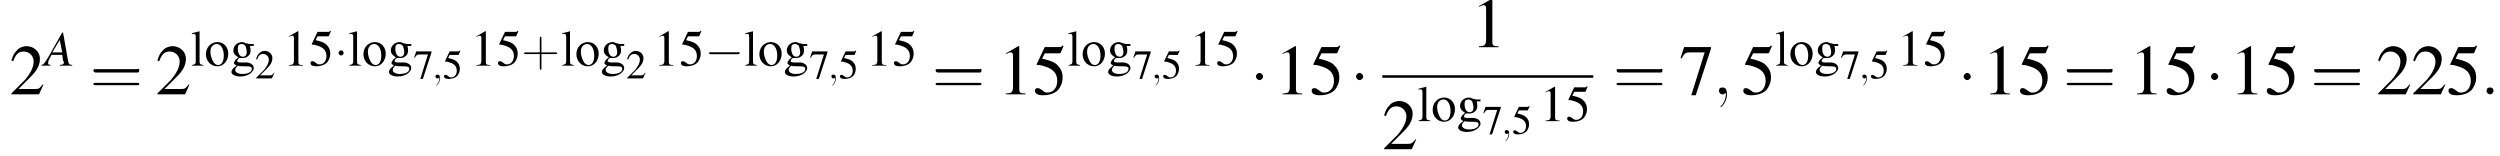
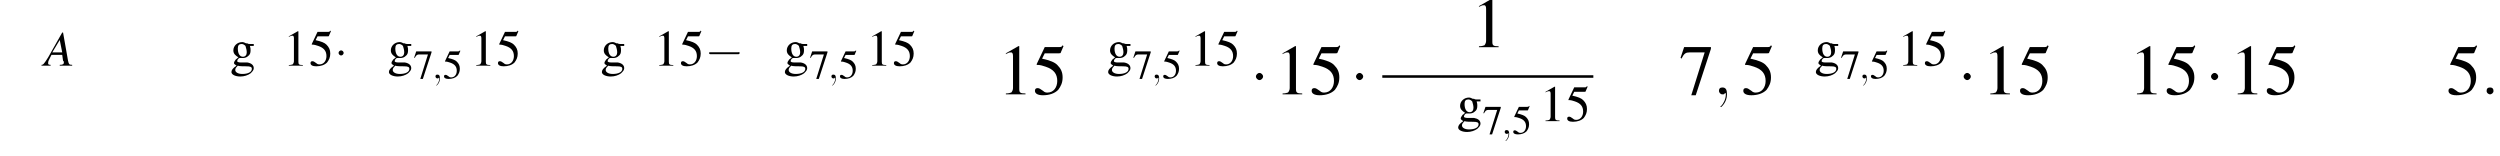
<svg xmlns="http://www.w3.org/2000/svg" xmlns:xlink="http://www.w3.org/1999/xlink" version="1.1" width="392.1pt" height="24.4pt" viewBox="60.8 80.6 392.1 24.4">
  <defs>
    <use id="g20-58" xlink:href="#g12-58" transform="scale(1.8)" />
    <use id="g20-59" xlink:href="#g12-59" transform="scale(1.8)" />
    <use id="g28-49" xlink:href="#g3-49" />
    <use id="g28-53" xlink:href="#g3-53" />
    <use id="g28-103" xlink:href="#g3-103" />
    <use id="g28-108" xlink:href="#g3-108" />
    <use id="g28-111" xlink:href="#g3-111" />
    <use id="g33-61" xlink:href="#g25-61" transform="scale(1.8)" />
    <use id="g29-43" xlink:href="#g25-43" transform="scale(1.3)" />
    <use id="g24-50" xlink:href="#g3-50" transform="scale(.8)" />
    <use id="g24-53" xlink:href="#g3-53" transform="scale(.8)" />
    <use id="g24-55" xlink:href="#g3-55" transform="scale(.8)" />
-     <path id="g25-43" d="M2.4-1.4H4.1C4.2-1.4 4.3-1.4 4.3-1.5S4.2-1.6 4.1-1.6H2.4V-3.3C2.4-3.4 2.4-3.5 2.3-3.5S2.2-3.4 2.2-3.3V-1.6H.5C.4-1.6 .3-1.6 .3-1.5S.4-1.4 .5-1.4H2.2V.3C2.2 .4 2.2 .5 2.3 .5S2.4 .4 2.4 .3V-1.4Z" />
-     <path id="g25-61" d="M4.1-1.9C4.2-1.9 4.3-1.9 4.3-2.1S4.2-2.2 4.1-2.2H.5C.4-2.2 .3-2.2 .3-2.1S.4-1.9 .5-1.9H4.1ZM4.1-.8C4.2-.8 4.3-.8 4.3-.9S4.2-1 4.1-1H.5C.4-1 .3-1 .3-.9S.4-.8 .5-.8H4.1Z" />
    <use id="g17-65" xlink:href="#g13-65" transform="scale(1.3)" />
    <use id="g32-49" xlink:href="#g3-49" transform="scale(1.4)" />
    <use id="g32-50" xlink:href="#g3-50" transform="scale(1.4)" />
    <use id="g32-53" xlink:href="#g3-53" transform="scale(1.4)" />
    <use id="g32-55" xlink:href="#g3-55" transform="scale(1.4)" />
    <path id="g3-49" d="M2.3-5.4L.9-4.6V-4.5C1-4.6 1.1-4.6 1.1-4.6C1.2-4.7 1.4-4.7 1.5-4.7C1.6-4.7 1.7-4.6 1.7-4.3V-.7C1.7-.5 1.6-.3 1.5-.2C1.4-.2 1.3-.1 .9-.1V0H3.1V-.1C2.5-.1 2.4-.2 2.4-.6V-5.4L2.3-5.4Z" />
-     <path id="g3-50" d="M3.8-1.1L3.7-1.1C3.4-.7 3.3-.6 2.9-.6H1L2.4-2C3.1-2.7 3.4-3.3 3.4-4C3.4-4.8 2.7-5.4 1.9-5.4C1.5-5.4 1-5.2 .8-4.9C.5-4.6 .4-4.4 .2-3.8L.4-3.7C.7-4.5 1-4.8 1.6-4.8C2.2-4.8 2.7-4.3 2.7-3.7C2.7-3 2.3-2.3 1.7-1.6L.2-.1V0H3.3L3.8-1.1Z" />
    <path id="g3-53" d="M1.4-4.6H3C3.1-4.6 3.2-4.6 3.2-4.7L3.5-5.4L3.4-5.5C3.3-5.3 3.2-5.3 3-5.3H1.4L.5-3.4C.5-3.4 .5-3.4 .5-3.3C.5-3.3 .5-3.3 .6-3.3C.9-3.3 1.2-3.2 1.5-3.1C2.4-2.8 2.8-2.3 2.8-1.5C2.8-.8 2.4-.2 1.7-.2C1.6-.2 1.4-.2 1.2-.4C.9-.6 .8-.7 .6-.7C.4-.7 .3-.6 .3-.4C.3-.1 .6 .1 1.2 .1C1.9 .1 2.5-.1 2.9-.5C3.2-.9 3.4-1.3 3.4-1.9C3.4-2.5 3.2-2.9 2.8-3.3C2.5-3.6 2-3.8 1.1-4L1.4-4.6Z" />
    <path id="g3-55" d="M3.6-5.3H.6L.2-4.1L.3-4C.6-4.6 .8-4.7 1.2-4.7H2.9L1.4 .1H1.9L3.6-5.1V-5.3Z" />
    <path id="g3-103" d="M3.7-3.1V-3.4H3.1C3-3.4 2.8-3.4 2.7-3.5L2.5-3.5C2.3-3.6 2.1-3.7 1.9-3.7C1.1-3.7 .5-3.1 .5-2.4C.5-1.9 .8-1.6 1.3-1.3C1.1-1.2 1-1 .9-1C.7-.7 .6-.6 .6-.4C.6-.3 .7-.2 1 0C.4 .4 .2 .7 .2 1C.2 1.4 .8 1.7 1.6 1.7C2.2 1.7 2.8 1.5 3.2 1.2C3.5 .9 3.7 .7 3.7 .4C3.7-.1 3.3-.4 2.7-.5L1.7-.5C1.3-.5 1.1-.6 1.1-.7C1.1-.9 1.3-1.2 1.5-1.2C1.6-1.2 1.7-1.2 1.7-1.2C1.8-1.2 1.9-1.2 2-1.2C2.3-1.2 2.6-1.3 2.8-1.5C3.1-1.7 3.2-2 3.2-2.4C3.2-2.6 3.2-2.8 3.1-3.1H3.7ZM1.2 0C1.4 .1 2.1 .1 2.5 .1C3.2 .1 3.4 .2 3.4 .5C3.4 1 2.8 1.3 1.9 1.3C1.2 1.3 .8 1 .8 .7C.8 .5 .8 .4 1.2 0ZM1.2-2.7C1.2-3.2 1.4-3.4 1.8-3.4C2-3.4 2.2-3.3 2.4-3.1C2.5-2.8 2.6-2.4 2.6-2.1C2.6-1.7 2.4-1.4 2-1.4C1.5-1.4 1.2-1.9 1.2-2.7V-2.7Z" />
-     <path id="g3-108" d="M.2-4.9H.2C.3-5 .4-5 .4-5C.7-5 .8-4.9 .8-4.5V-.7C.8-.3 .7-.2 .2-.1V0H2V-.1C1.5-.2 1.4-.2 1.4-.7V-5.4L1.4-5.4C1-5.3 .7-5.2 .2-5.1V-4.9Z" />
-     <path id="g3-111" d="M2-3.7C1-3.7 .2-2.9 .2-1.8C.2-.7 1 .1 2 .1S3.7-.8 3.7-1.9C3.7-2.9 3-3.7 2-3.7ZM1.9-3.4C2.5-3.4 3-2.7 3-1.6C3-.7 2.7-.1 2.1-.1C1.8-.1 1.5-.3 1.3-.7C1.1-1.1 .9-1.6 .9-2.2C.9-2.9 1.3-3.4 1.9-3.4Z" />
    <path id="g12-58" d="M1.1-.3C1.1-.5 1-.6 .8-.6S.5-.5 .5-.3S.7 0 .8 0S1.1-.1 1.1-.3Z" />
    <path id="g12-59" d="M1.2 0C1.2-.4 1.1-.6 .8-.6C.6-.6 .5-.5 .5-.3C.5-.2 .6 0 .8 0C.9 0 1 0 1-.1C1.1-.1 1.1-.1 1.1-.1S1.1-.1 1.1 0C1.1 .4 .9 .8 .7 1C.6 1.1 .6 1.1 .6 1.1C.6 1.1 .6 1.1 .7 1.1C.7 1.1 1.2 .7 1.2 0Z" />
    <use id="g6-0" xlink:href="#g1-0" transform="scale(1.4)" />
    <use id="g6-1" xlink:href="#g1-1" transform="scale(1.4)" />
    <path id="g13-65" d="M3.4-.1C3-.1 3-.2 2.9-.6L2.3-4H2.2L.5-1C0-.2-.1-.1-.3-.1V0H.8V-.1C.5-.1 .5-.2 .5-.3C.5-.4 .5-.5 .6-.7L.9-1.3H2.2L2.3-.6C2.4-.5 2.4-.5 2.4-.4C2.4-.2 2.3-.1 1.9-.1V0H3.4V-.1ZM1-1.6L1.9-3.1L2.2-1.6H1Z" />
    <path id="g1-0" d="M5.2-1.8C5.4-1.8 5.5-1.8 5.5-2S5.4-2.1 5.2-2.1H.9C.8-2.1 .7-2.1 .7-2S.8-1.8 .9-1.8H5.2Z" />
    <path id="g1-1" d="M1.5-2C1.5-2.2 1.3-2.4 1.1-2.4S.7-2.2 .7-2S.9-1.6 1.1-1.6S1.5-1.8 1.5-2Z" />
  </defs>
  <g id="page1">
    <use x="62.3" y="95.4" xlink:href="#g32-50" />
    <use x="67.7" y="90.9" xlink:href="#g17-65" />
    <use x="74.9" y="95.4" xlink:href="#g33-61" />
    <use x="85.2" y="95.4" xlink:href="#g32-50" />
    <use x="90.7" y="90.9" xlink:href="#g28-108" />
    <use x="92.9" y="90.9" xlink:href="#g28-111" />
    <use x="96.9" y="90.9" xlink:href="#g28-103" />
    <use x="100.8" y="92.9" xlink:href="#g24-50" />
    <use x="105.2" y="90.9" xlink:href="#g28-49" />
    <use x="109.2" y="90.9" xlink:href="#g28-53" />
    <use x="113.2" y="90.9" xlink:href="#g1-1" />
    <use x="115.4" y="90.9" xlink:href="#g28-108" />
    <use x="117.6" y="90.9" xlink:href="#g28-111" />
    <use x="121.6" y="90.9" xlink:href="#g28-103" />
    <use x="125.6" y="92.9" xlink:href="#g24-55" />
    <use x="128.6" y="92.9" xlink:href="#g12-59" />
    <use x="130.2" y="92.9" xlink:href="#g24-53" />
    <use x="134.6" y="90.9" xlink:href="#g28-49" />
    <use x="138.6" y="90.9" xlink:href="#g28-53" />
    <use x="142.6" y="90.9" xlink:href="#g29-43" />
    <use x="148.8" y="90.9" xlink:href="#g28-108" />
    <use x="151" y="90.9" xlink:href="#g28-111" />
    <use x="155" y="90.9" xlink:href="#g28-103" />
    <use x="159" y="92.9" xlink:href="#g24-50" />
    <use x="163.3" y="90.9" xlink:href="#g28-49" />
    <use x="167.3" y="90.9" xlink:href="#g28-53" />
    <use x="171.3" y="90.9" xlink:href="#g1-0" />
    <use x="177.5" y="90.9" xlink:href="#g28-108" />
    <use x="179.7" y="90.9" xlink:href="#g28-111" />
    <use x="183.7" y="90.9" xlink:href="#g28-103" />
    <use x="187.7" y="92.9" xlink:href="#g24-55" />
    <use x="190.7" y="92.9" xlink:href="#g12-59" />
    <use x="192.3" y="92.9" xlink:href="#g24-53" />
    <use x="196.7" y="90.9" xlink:href="#g28-49" />
    <use x="200.7" y="90.9" xlink:href="#g28-53" />
    <use x="207" y="95.4" xlink:href="#g33-61" />
    <use x="217.3" y="95.4" xlink:href="#g32-49" />
    <use x="222.7" y="95.4" xlink:href="#g32-53" />
    <use x="228.2" y="90.9" xlink:href="#g28-108" />
    <use x="230.4" y="90.9" xlink:href="#g28-111" />
    <use x="234.4" y="90.9" xlink:href="#g28-103" />
    <use x="238.4" y="92.9" xlink:href="#g24-55" />
    <use x="241.4" y="92.9" xlink:href="#g12-59" />
    <use x="243" y="92.9" xlink:href="#g24-53" />
    <use x="247.4" y="90.9" xlink:href="#g28-49" />
    <use x="251.4" y="90.9" xlink:href="#g28-53" />
    <use x="256.8" y="95.4" xlink:href="#g6-1" />
    <use x="260.7" y="95.4" xlink:href="#g32-49" />
    <use x="266.1" y="95.4" xlink:href="#g32-53" />
    <use x="272.5" y="95.4" xlink:href="#g6-1" />
    <use x="291.5" y="88" xlink:href="#g32-49" />
    <rect x="277.6" y="92.4" height=".4" width="33.1" />
    <use x="277.6" y="104" xlink:href="#g32-50" />
    <use x="283.1" y="99.6" xlink:href="#g28-108" />
    <use x="285.3" y="99.6" xlink:href="#g28-111" />
    <use x="289.3" y="99.6" xlink:href="#g28-103" />
    <use x="293.3" y="101.6" xlink:href="#g24-55" />
    <use x="296.3" y="101.6" xlink:href="#g12-59" />
    <use x="297.9" y="101.6" xlink:href="#g24-53" />
    <use x="302.3" y="99.6" xlink:href="#g28-49" />
    <use x="306.3" y="99.6" xlink:href="#g28-53" />
    <use x="313.8" y="95.4" xlink:href="#g33-61" />
    <use x="324.1" y="95.4" xlink:href="#g32-55" />
    <use x="329.5" y="95.4" xlink:href="#g20-59" />
    <use x="333.8" y="95.4" xlink:href="#g32-53" />
    <use x="339.2" y="90.9" xlink:href="#g28-108" />
    <use x="341.4" y="90.9" xlink:href="#g28-111" />
    <use x="345.4" y="90.9" xlink:href="#g28-103" />
    <use x="349.4" y="92.9" xlink:href="#g24-55" />
    <use x="352.4" y="92.9" xlink:href="#g12-59" />
    <use x="354" y="92.9" xlink:href="#g24-53" />
    <use x="358.4" y="90.9" xlink:href="#g28-49" />
    <use x="362.4" y="90.9" xlink:href="#g28-53" />
    <use x="367.8" y="95.4" xlink:href="#g6-1" />
    <use x="371.7" y="95.4" xlink:href="#g32-49" />
    <use x="377.2" y="95.4" xlink:href="#g32-53" />
    <use x="384.4" y="95.4" xlink:href="#g33-61" />
    <use x="394.7" y="95.4" xlink:href="#g32-49" />
    <use x="400.2" y="95.4" xlink:href="#g32-53" />
    <use x="406.6" y="95.4" xlink:href="#g6-1" />
    <use x="410.5" y="95.4" xlink:href="#g32-49" />
    <use x="415.9" y="95.4" xlink:href="#g32-53" />
    <use x="423.2" y="95.4" xlink:href="#g33-61" />
    <use x="433.5" y="95.4" xlink:href="#g32-50" />
    <use x="439" y="95.4" xlink:href="#g32-50" />
    <use x="444.4" y="95.4" xlink:href="#g32-53" />
    <use x="449.9" y="95.4" xlink:href="#g20-58" />
  </g>
</svg>